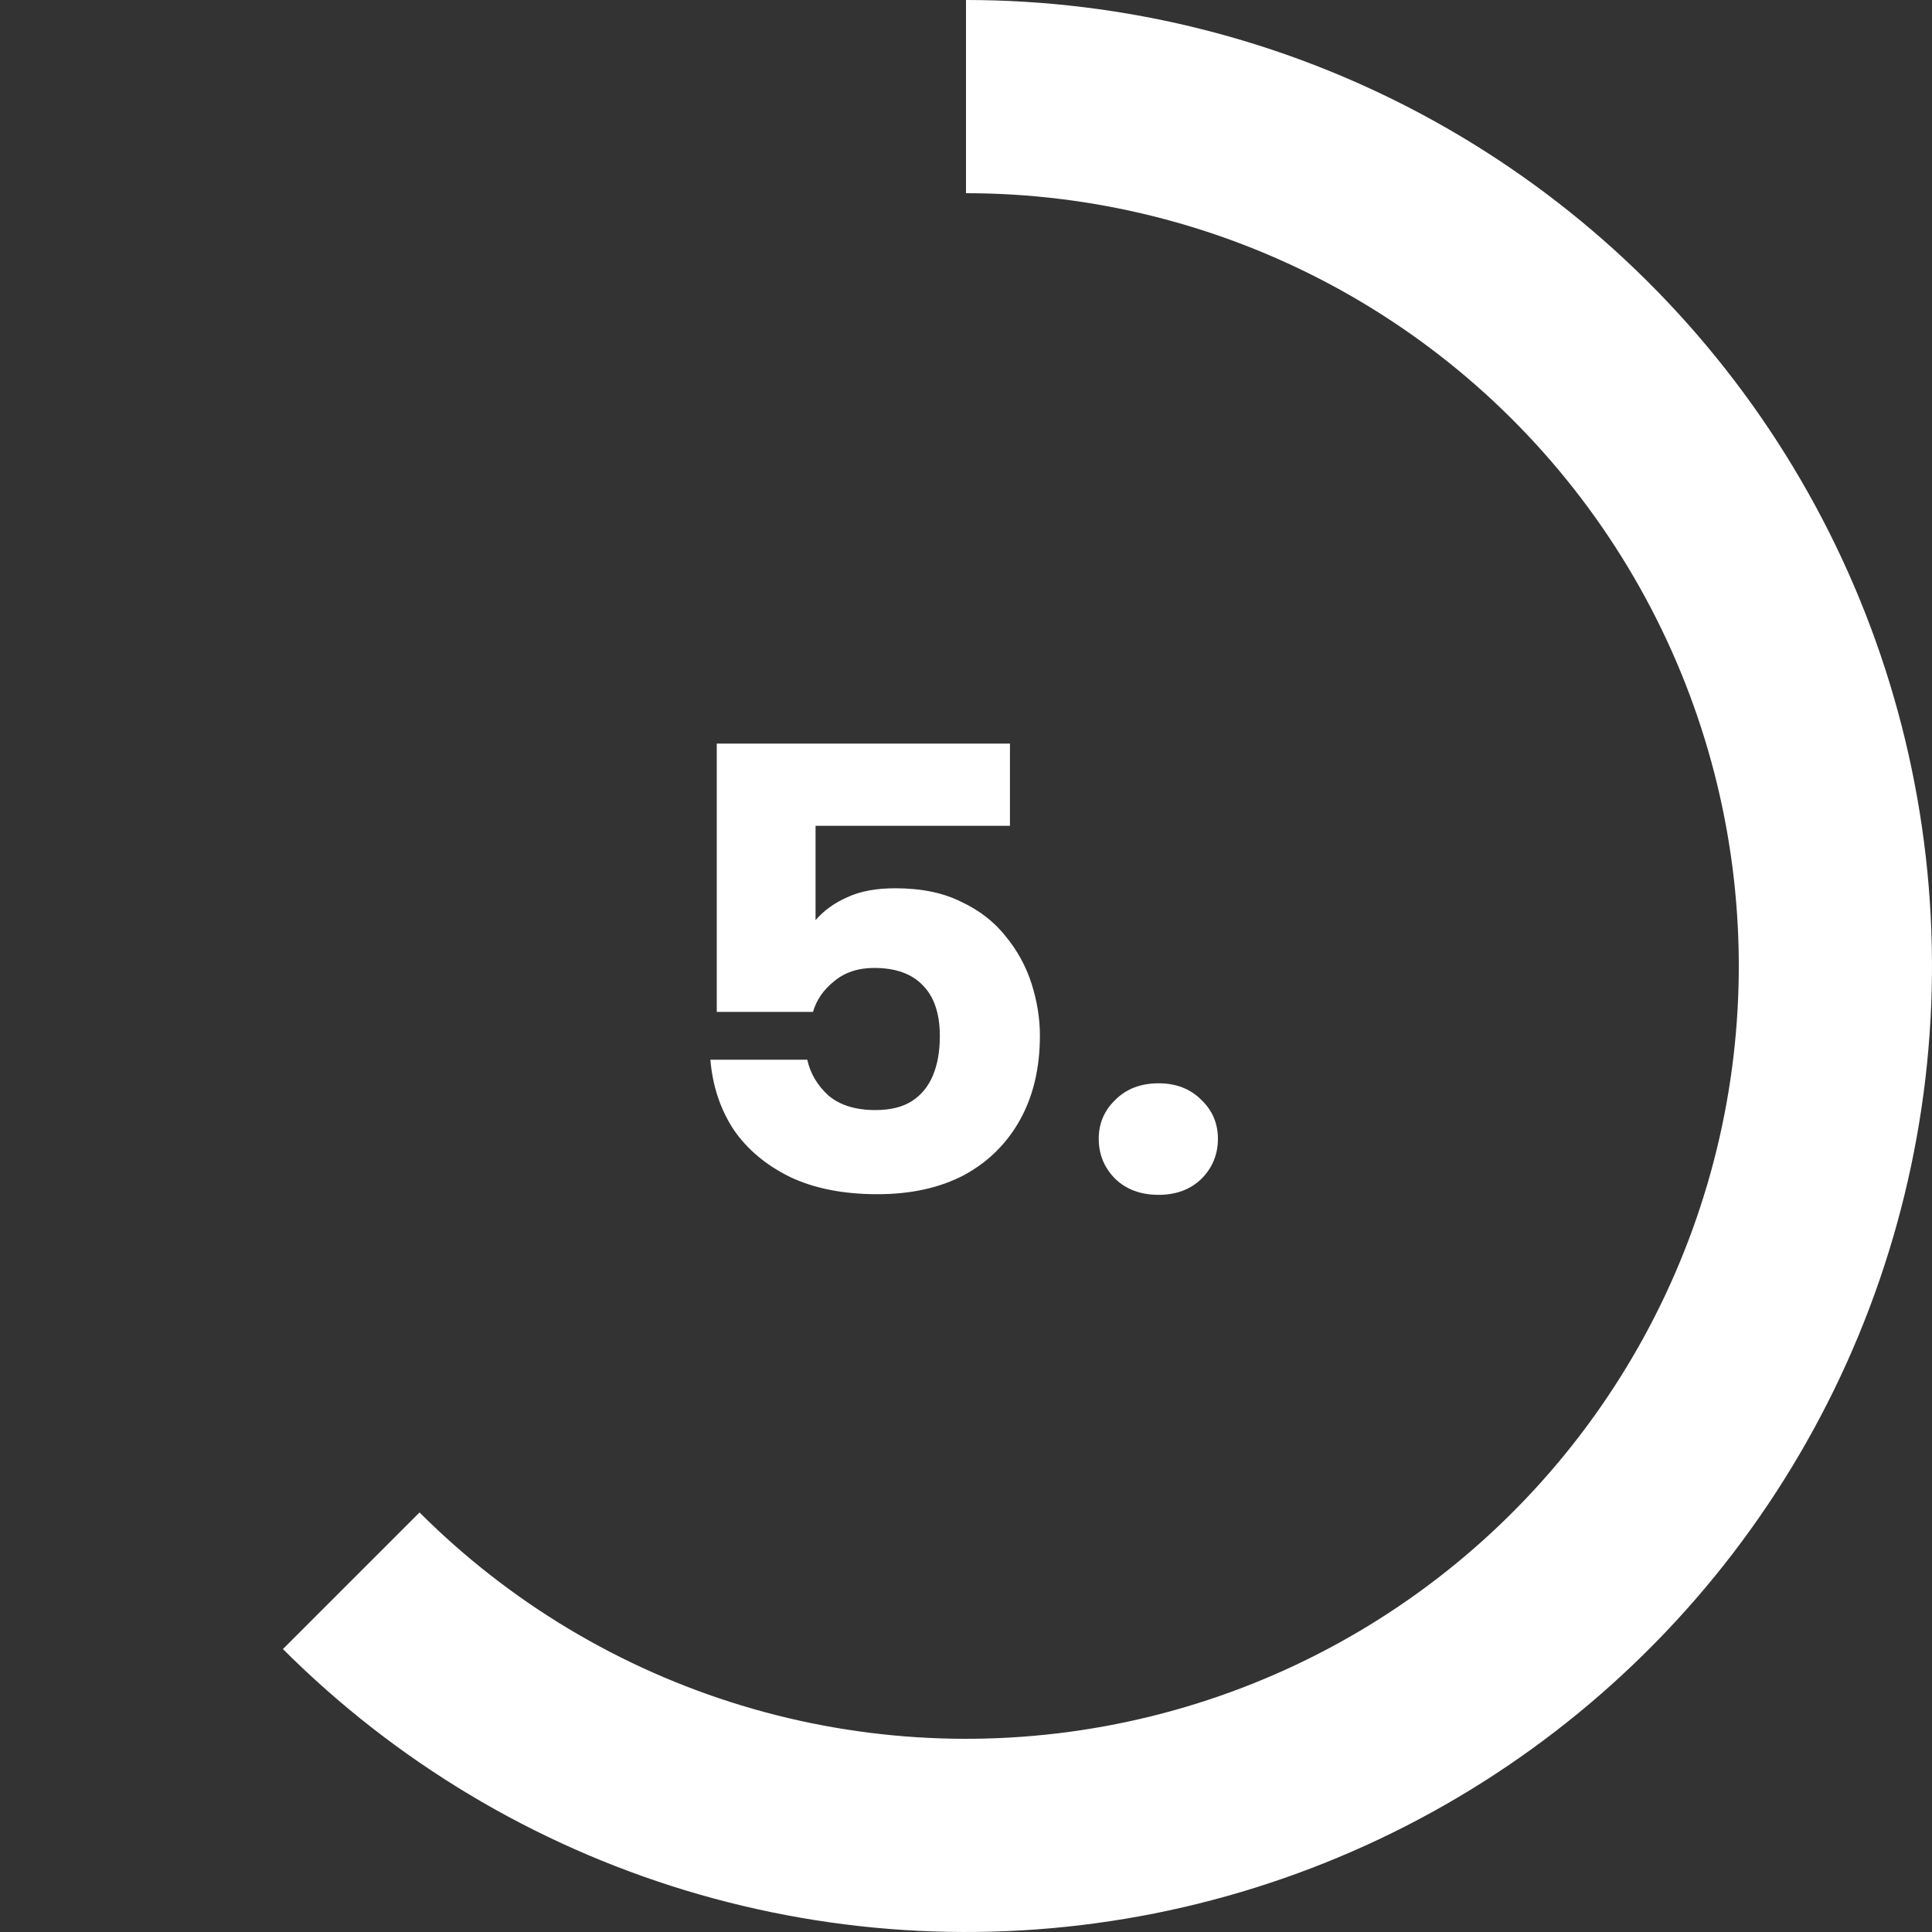
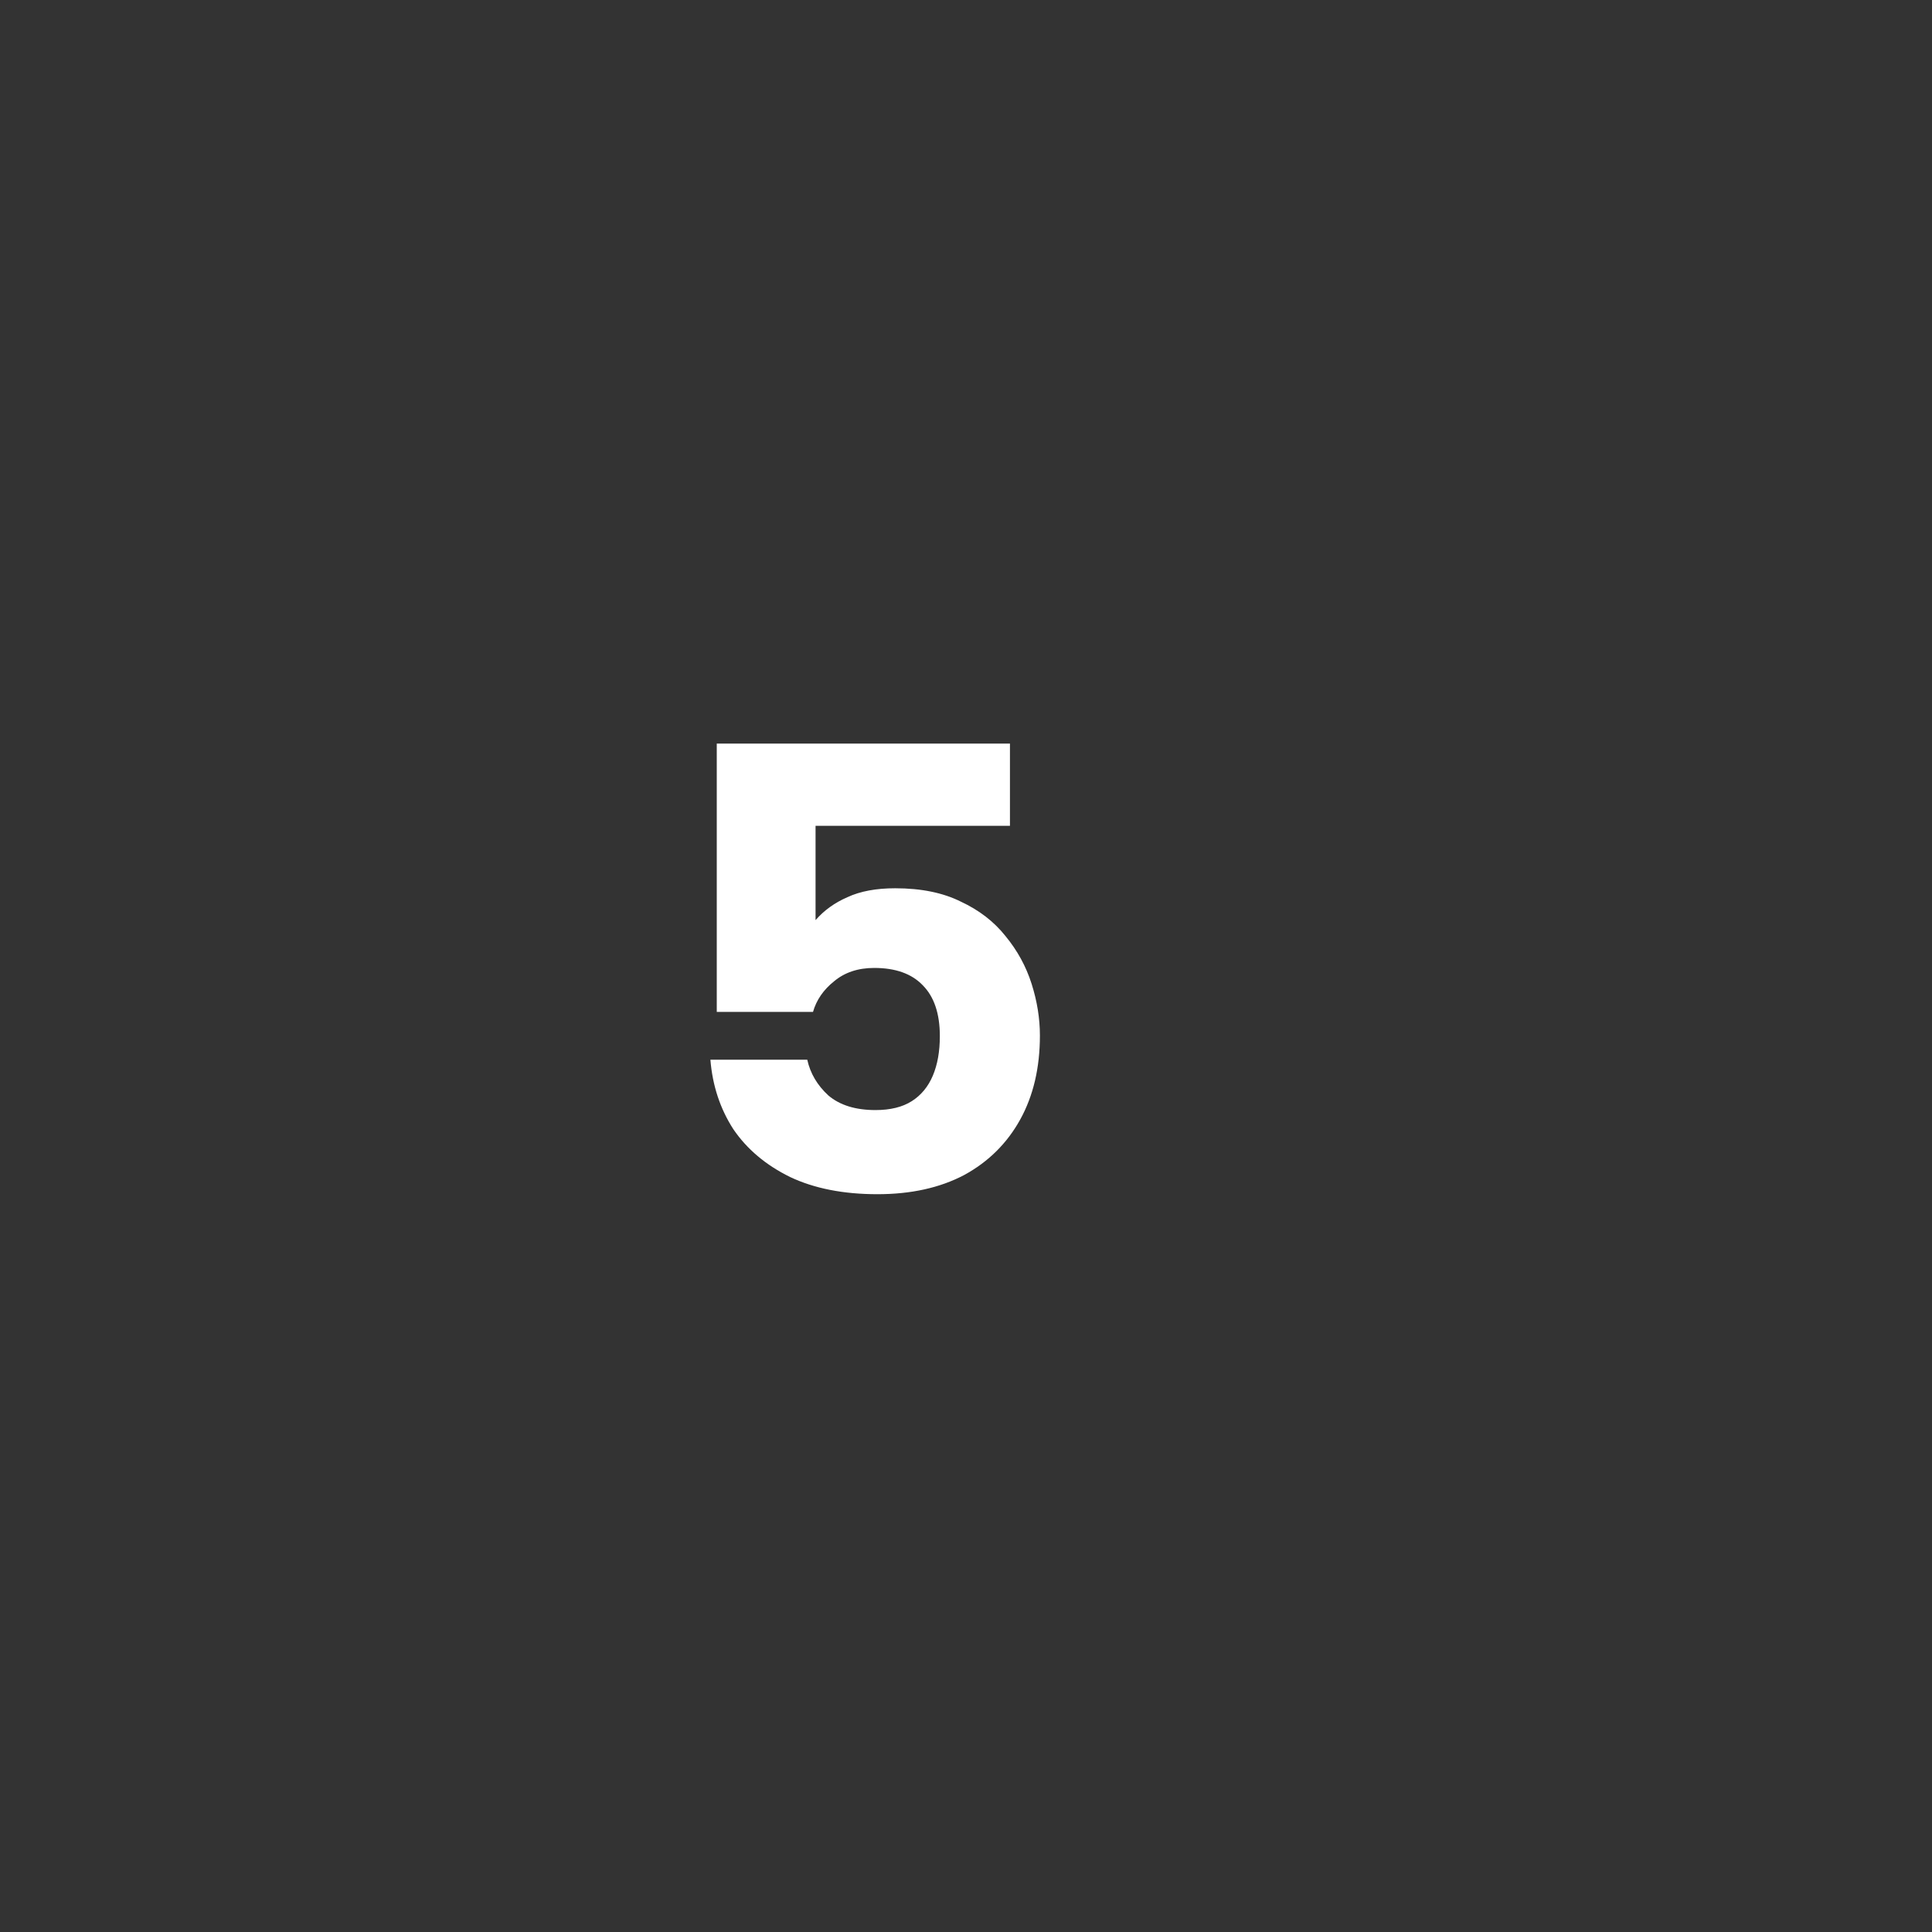
<svg xmlns="http://www.w3.org/2000/svg" width="291" height="291" viewBox="0 0 291 291" fill="none">
  <rect x="0" y="0" width="291" height="291" fill="#333333" stroke="none" />
-   <path d="M145.5 -6.36001e-06C169.428 -7.40592e-06 192.986 5.901 214.088 17.18C235.19 28.46 253.185 44.769 266.479 64.665C279.772 84.56 287.954 107.426 290.299 131.238C292.645 155.051 289.081 179.074 279.924 201.18C270.768 223.287 256.301 242.793 237.804 257.973C219.308 273.153 197.354 283.536 173.886 288.204C150.418 292.872 126.161 291.681 103.264 284.735C80.366 277.789 59.535 265.303 42.616 248.384L63.193 227.807C76.728 241.343 93.393 251.331 111.711 256.888C130.029 262.445 149.434 263.398 168.209 259.663C186.983 255.929 204.546 247.622 219.343 235.478C234.14 223.335 245.714 207.729 253.04 190.044C260.365 172.359 263.216 153.141 261.34 134.091C259.463 115.041 252.918 96.748 242.283 80.832C231.648 64.915 217.252 51.868 200.371 42.844C183.489 33.821 164.642 29.1 145.5 29.1L145.5 -6.36001e-06Z" fill="white" />
-   <path d="M174.517 179.968C171.829 179.968 169.653 179.168 167.989 177.568C166.325 175.904 165.493 173.888 165.493 171.52C165.493 169.216 166.325 167.264 167.989 165.664C169.653 164 171.829 163.168 174.517 163.168C177.141 163.168 179.285 164 180.949 165.664C182.613 167.264 183.445 169.216 183.445 171.52C183.445 173.888 182.613 175.904 180.949 177.568C179.285 179.168 177.141 179.968 174.517 179.968Z" fill="white" />
  <path d="M152.12 112V124.384H122.84V138.592C124.12 137.12 125.72 135.968 127.64 135.136C129.56 134.24 131.96 133.792 134.84 133.792C138.744 133.792 142.04 134.464 144.728 135.808C147.48 137.088 149.72 138.816 151.448 140.992C153.24 143.168 154.552 145.568 155.384 148.192C156.216 150.816 156.632 153.408 156.632 155.968C156.632 160.832 155.64 165.056 153.656 168.64C151.672 172.224 148.856 175.008 145.208 176.992C141.56 178.912 137.208 179.872 132.152 179.872C127.032 179.872 122.648 179.008 119 177.28C115.352 175.488 112.504 173.088 110.456 170.08C108.472 167.008 107.32 163.52 107 159.616H121.592C122.04 161.664 123.096 163.456 124.76 164.992C126.488 166.464 128.856 167.2 131.864 167.2C134.104 167.2 135.928 166.752 137.336 165.856C138.744 164.96 139.8 163.68 140.504 162.016C141.208 160.352 141.56 158.368 141.56 156.064C141.56 152.672 140.696 150.112 138.968 148.384C137.304 146.656 134.872 145.792 131.672 145.792C129.24 145.792 127.224 146.464 125.624 147.808C124.024 149.088 122.968 150.624 122.456 152.416H107.96V112H152.12Z" fill="white" />
</svg>